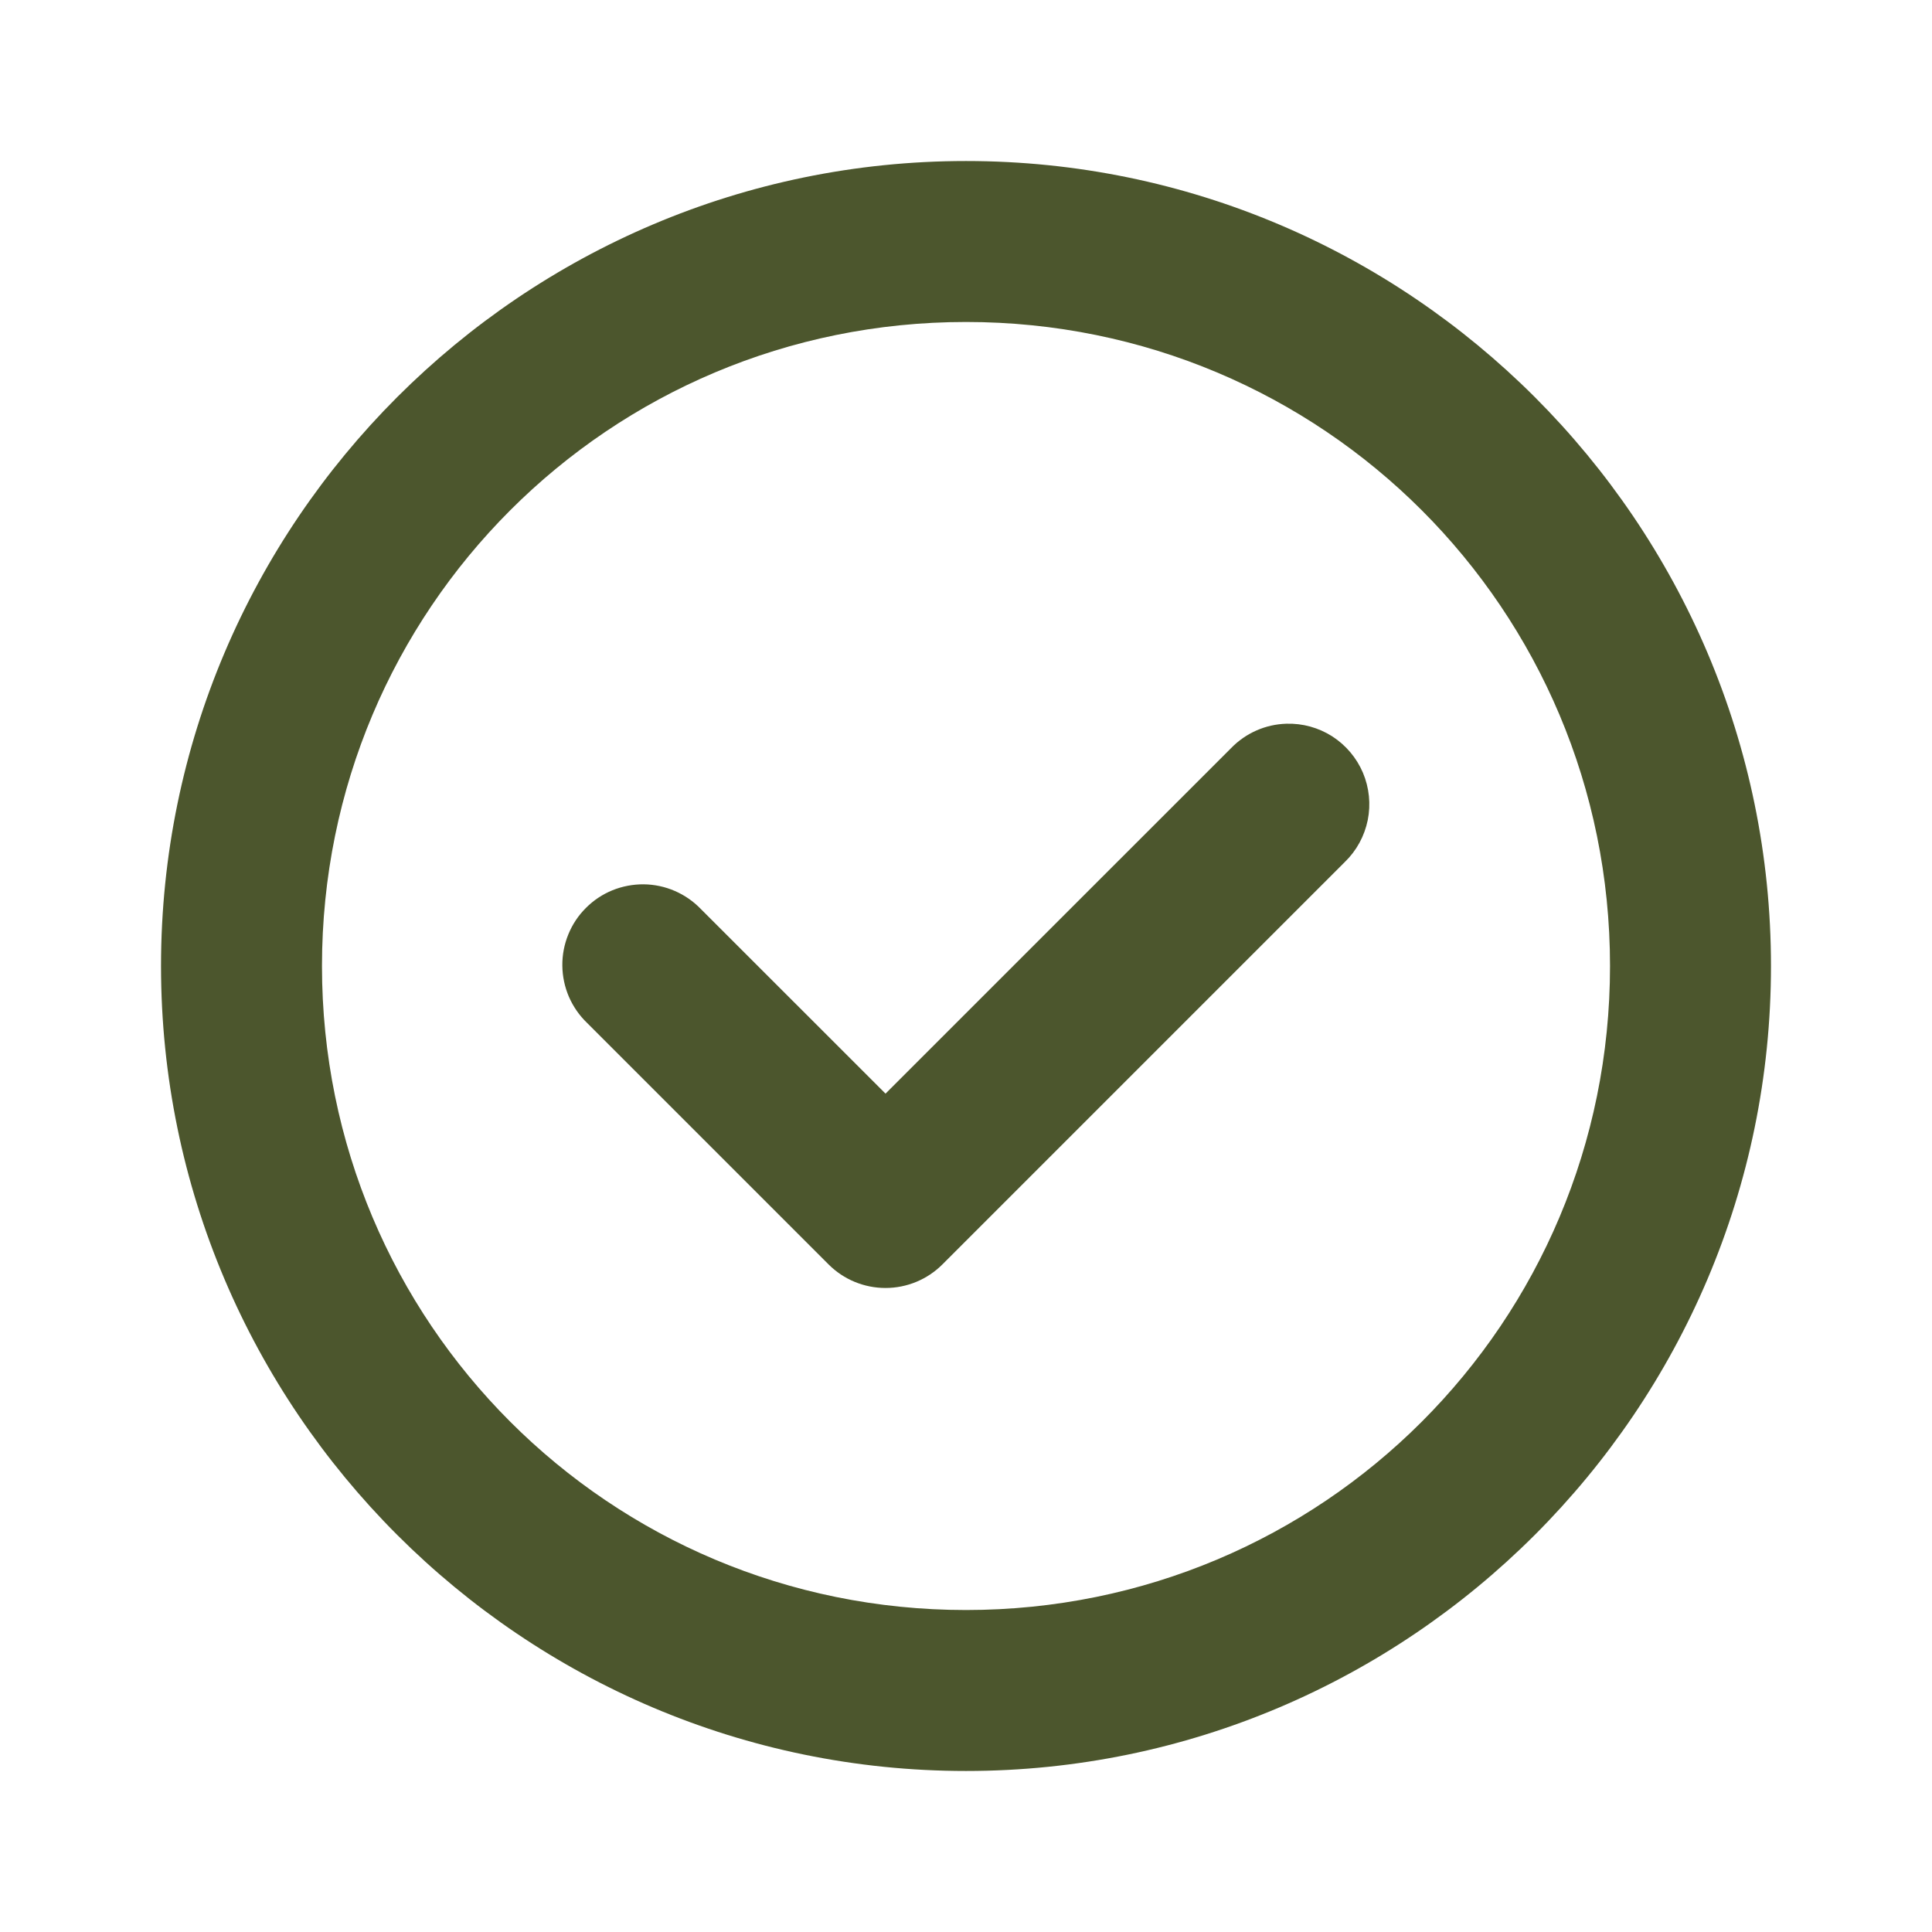
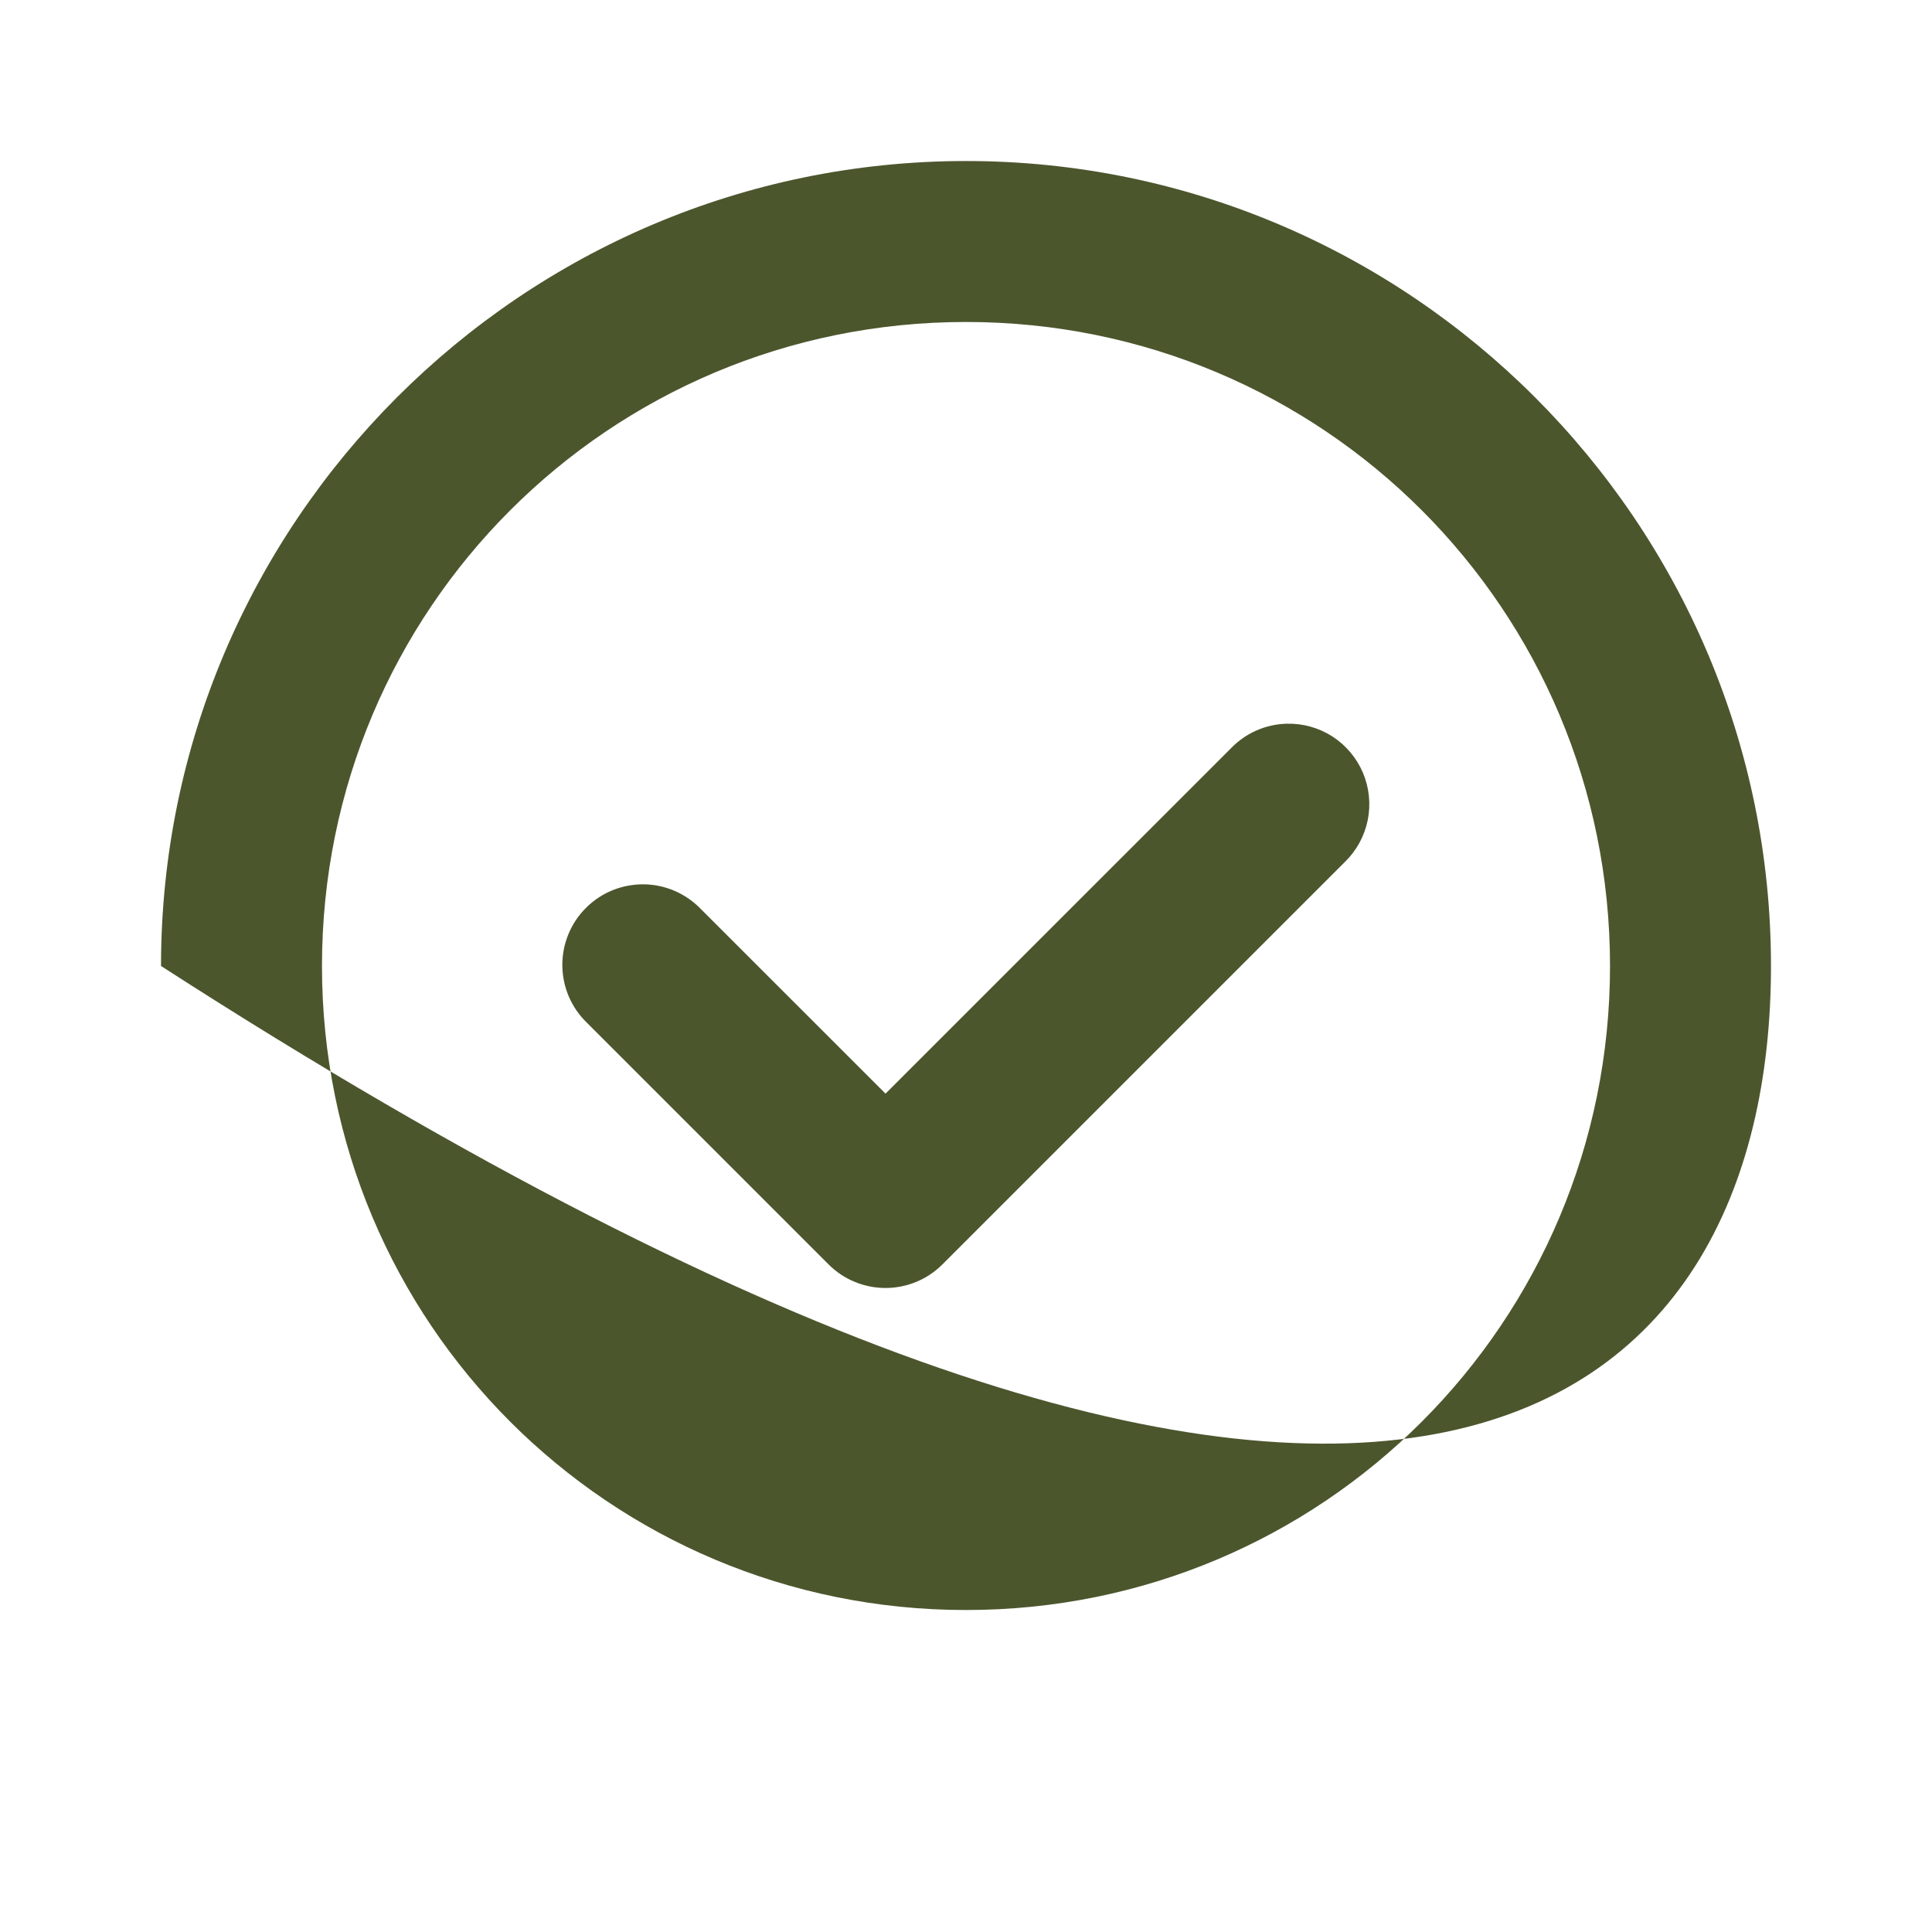
<svg xmlns="http://www.w3.org/2000/svg" width="32" height="32" viewBox="0 0 32 32" fill="none">
-   <path d="M16 2.667C8.652 2.667 2.667 8.652 2.667 16C2.667 23.348 8.652 29.333 16 29.333C23.348 29.333 29.333 23.348 29.333 16C29.333 8.652 23.348 2.667 16 2.667ZM16 5.333C21.907 5.333 26.667 10.093 26.667 16C26.667 21.907 21.907 26.667 16 26.667C10.093 26.667 5.333 21.907 5.333 16C5.333 10.093 10.093 5.333 16 5.333ZM21.307 11.987C20.961 11.997 20.632 12.142 20.391 12.391L14.667 18.114L11.609 15.057C11.486 14.929 11.339 14.827 11.177 14.757C11.014 14.686 10.838 14.649 10.661 14.647C10.484 14.646 10.308 14.679 10.143 14.746C9.979 14.813 9.83 14.912 9.705 15.038C9.579 15.163 9.48 15.312 9.413 15.477C9.346 15.641 9.312 15.817 9.314 15.994C9.316 16.172 9.353 16.347 9.423 16.51C9.494 16.673 9.596 16.82 9.724 16.943L13.724 20.943C13.974 21.193 14.313 21.333 14.667 21.333C15.02 21.333 15.359 21.193 15.609 20.943L22.276 14.276C22.469 14.089 22.6 13.848 22.654 13.584C22.707 13.321 22.679 13.048 22.575 12.8C22.47 12.553 22.293 12.343 22.067 12.197C21.84 12.052 21.576 11.979 21.307 11.987Z" fill="#4C562D" />
+   <path d="M16 2.667C8.652 2.667 2.667 8.652 2.667 16C23.348 29.333 29.333 23.348 29.333 16C29.333 8.652 23.348 2.667 16 2.667ZM16 5.333C21.907 5.333 26.667 10.093 26.667 16C26.667 21.907 21.907 26.667 16 26.667C10.093 26.667 5.333 21.907 5.333 16C5.333 10.093 10.093 5.333 16 5.333ZM21.307 11.987C20.961 11.997 20.632 12.142 20.391 12.391L14.667 18.114L11.609 15.057C11.486 14.929 11.339 14.827 11.177 14.757C11.014 14.686 10.838 14.649 10.661 14.647C10.484 14.646 10.308 14.679 10.143 14.746C9.979 14.813 9.83 14.912 9.705 15.038C9.579 15.163 9.48 15.312 9.413 15.477C9.346 15.641 9.312 15.817 9.314 15.994C9.316 16.172 9.353 16.347 9.423 16.51C9.494 16.673 9.596 16.82 9.724 16.943L13.724 20.943C13.974 21.193 14.313 21.333 14.667 21.333C15.02 21.333 15.359 21.193 15.609 20.943L22.276 14.276C22.469 14.089 22.6 13.848 22.654 13.584C22.707 13.321 22.679 13.048 22.575 12.8C22.47 12.553 22.293 12.343 22.067 12.197C21.84 12.052 21.576 11.979 21.307 11.987Z" fill="#4C562D" />
</svg>